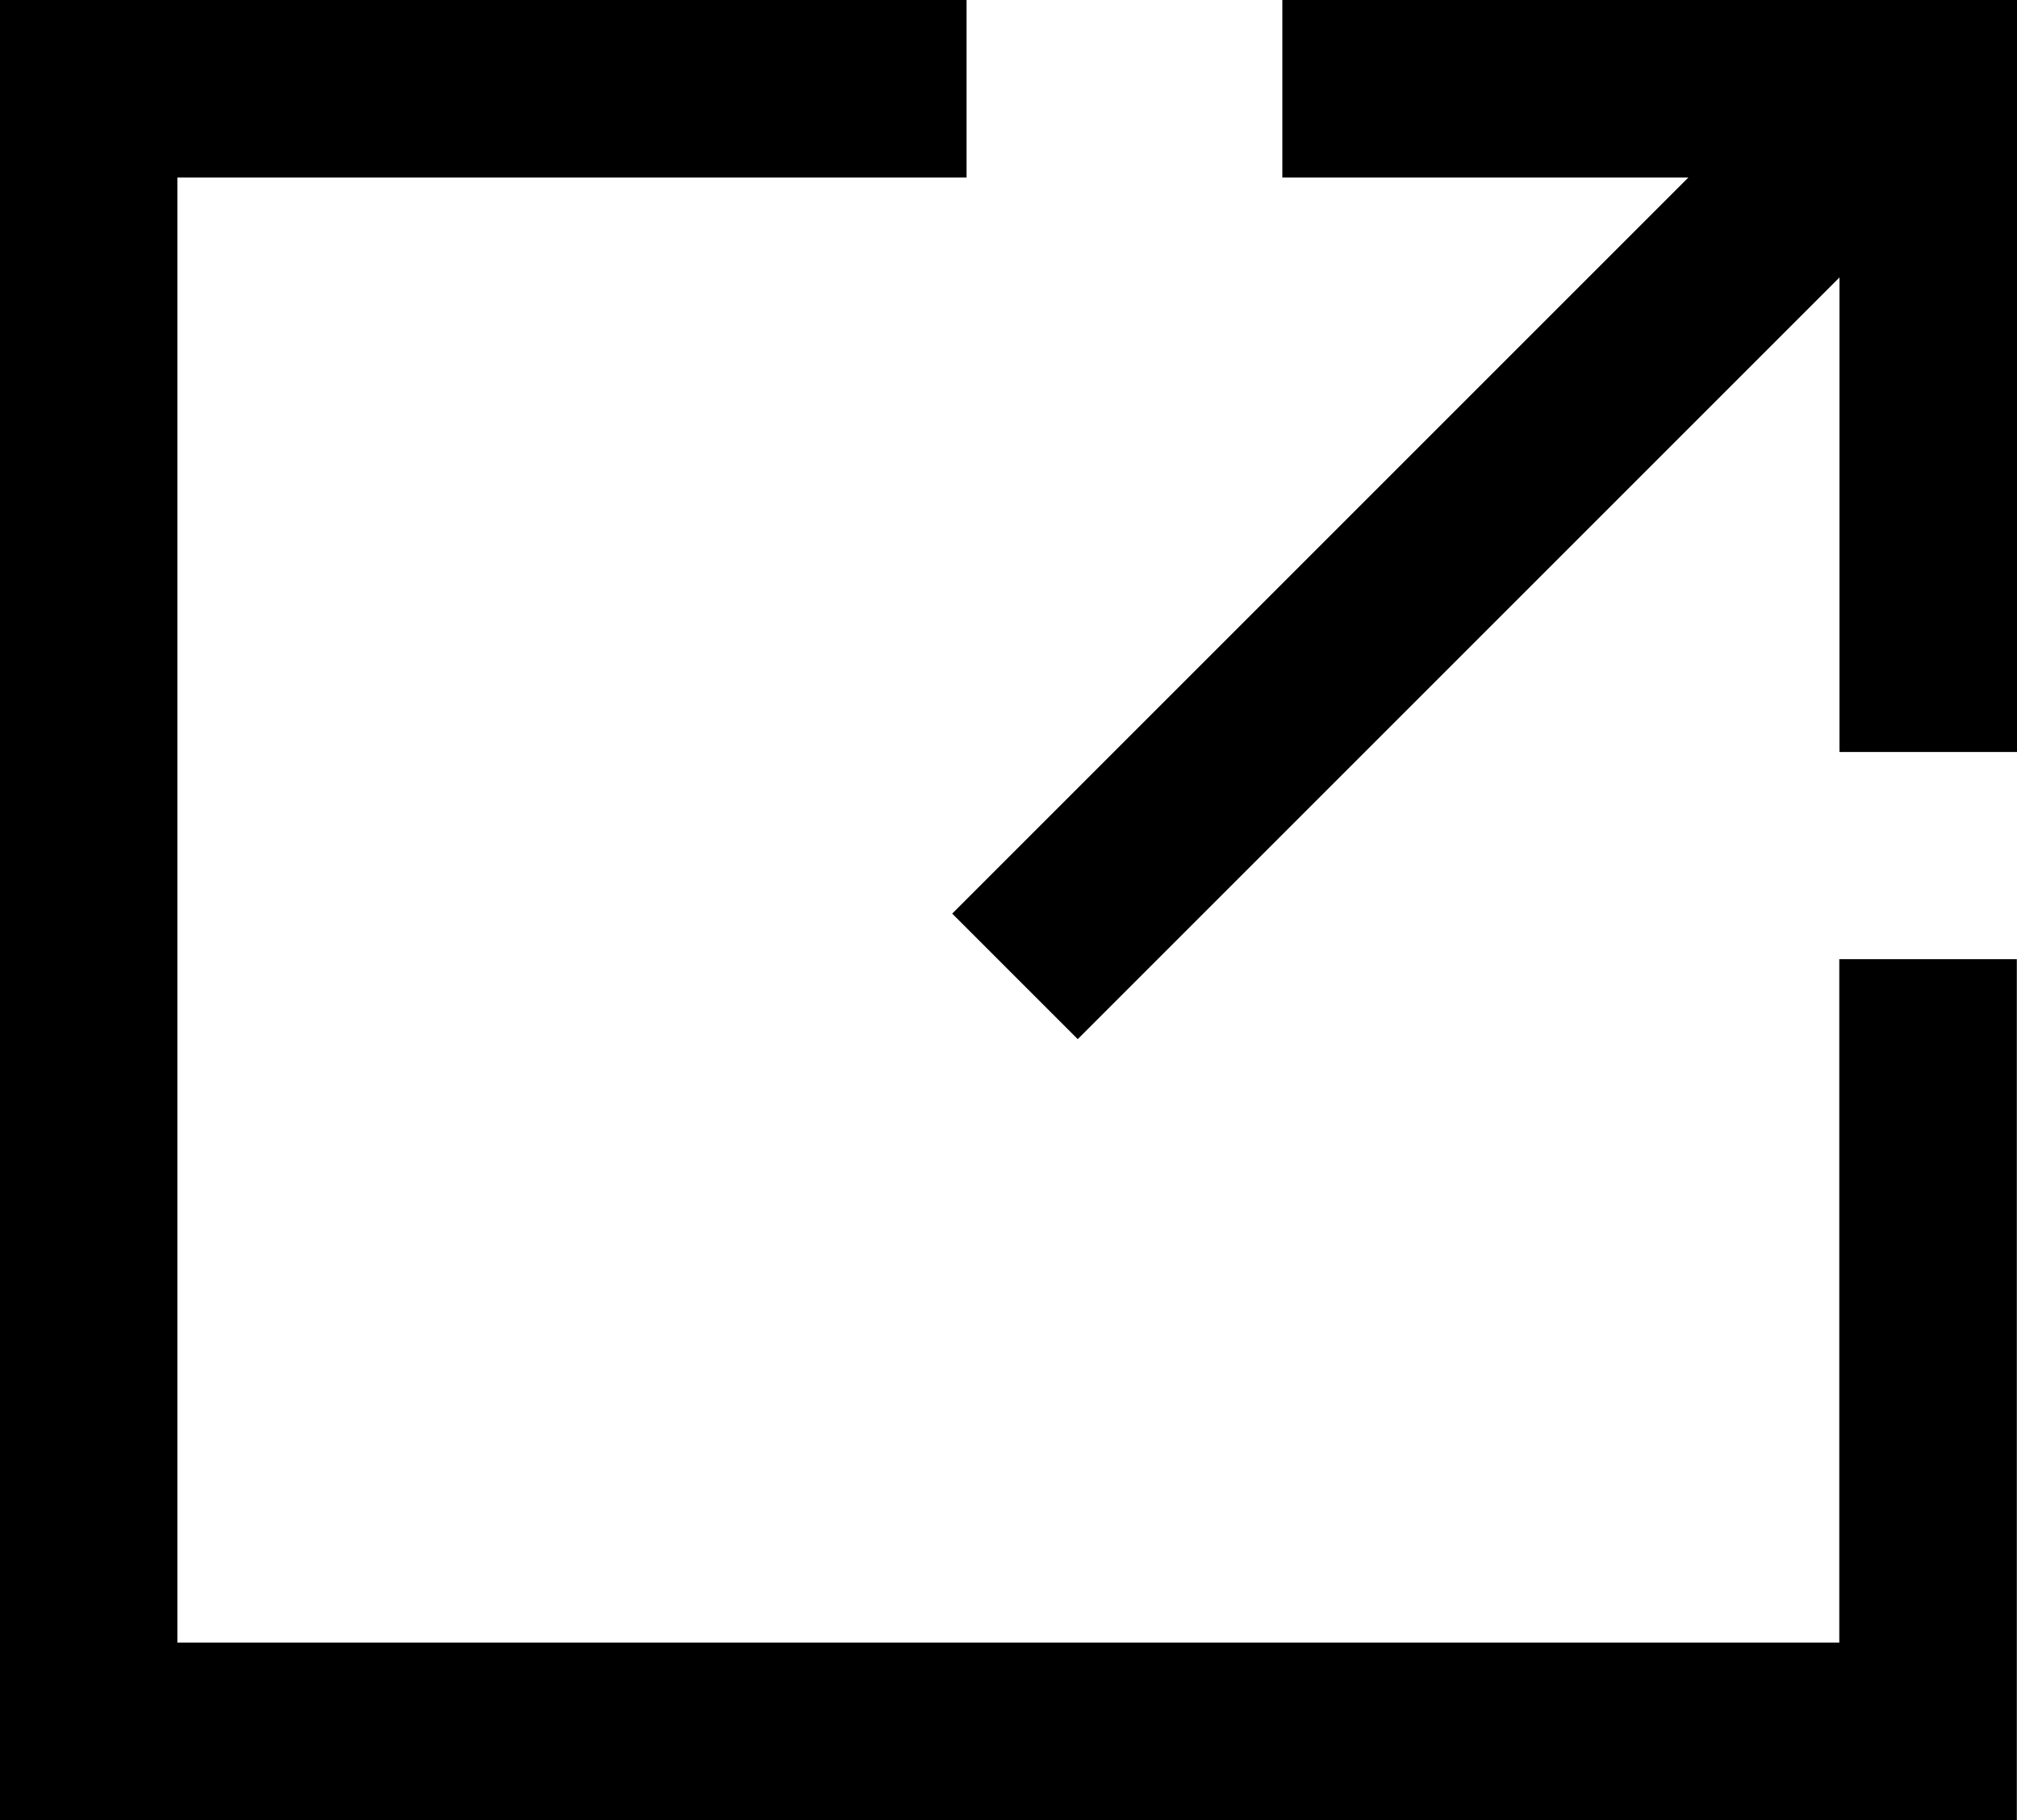
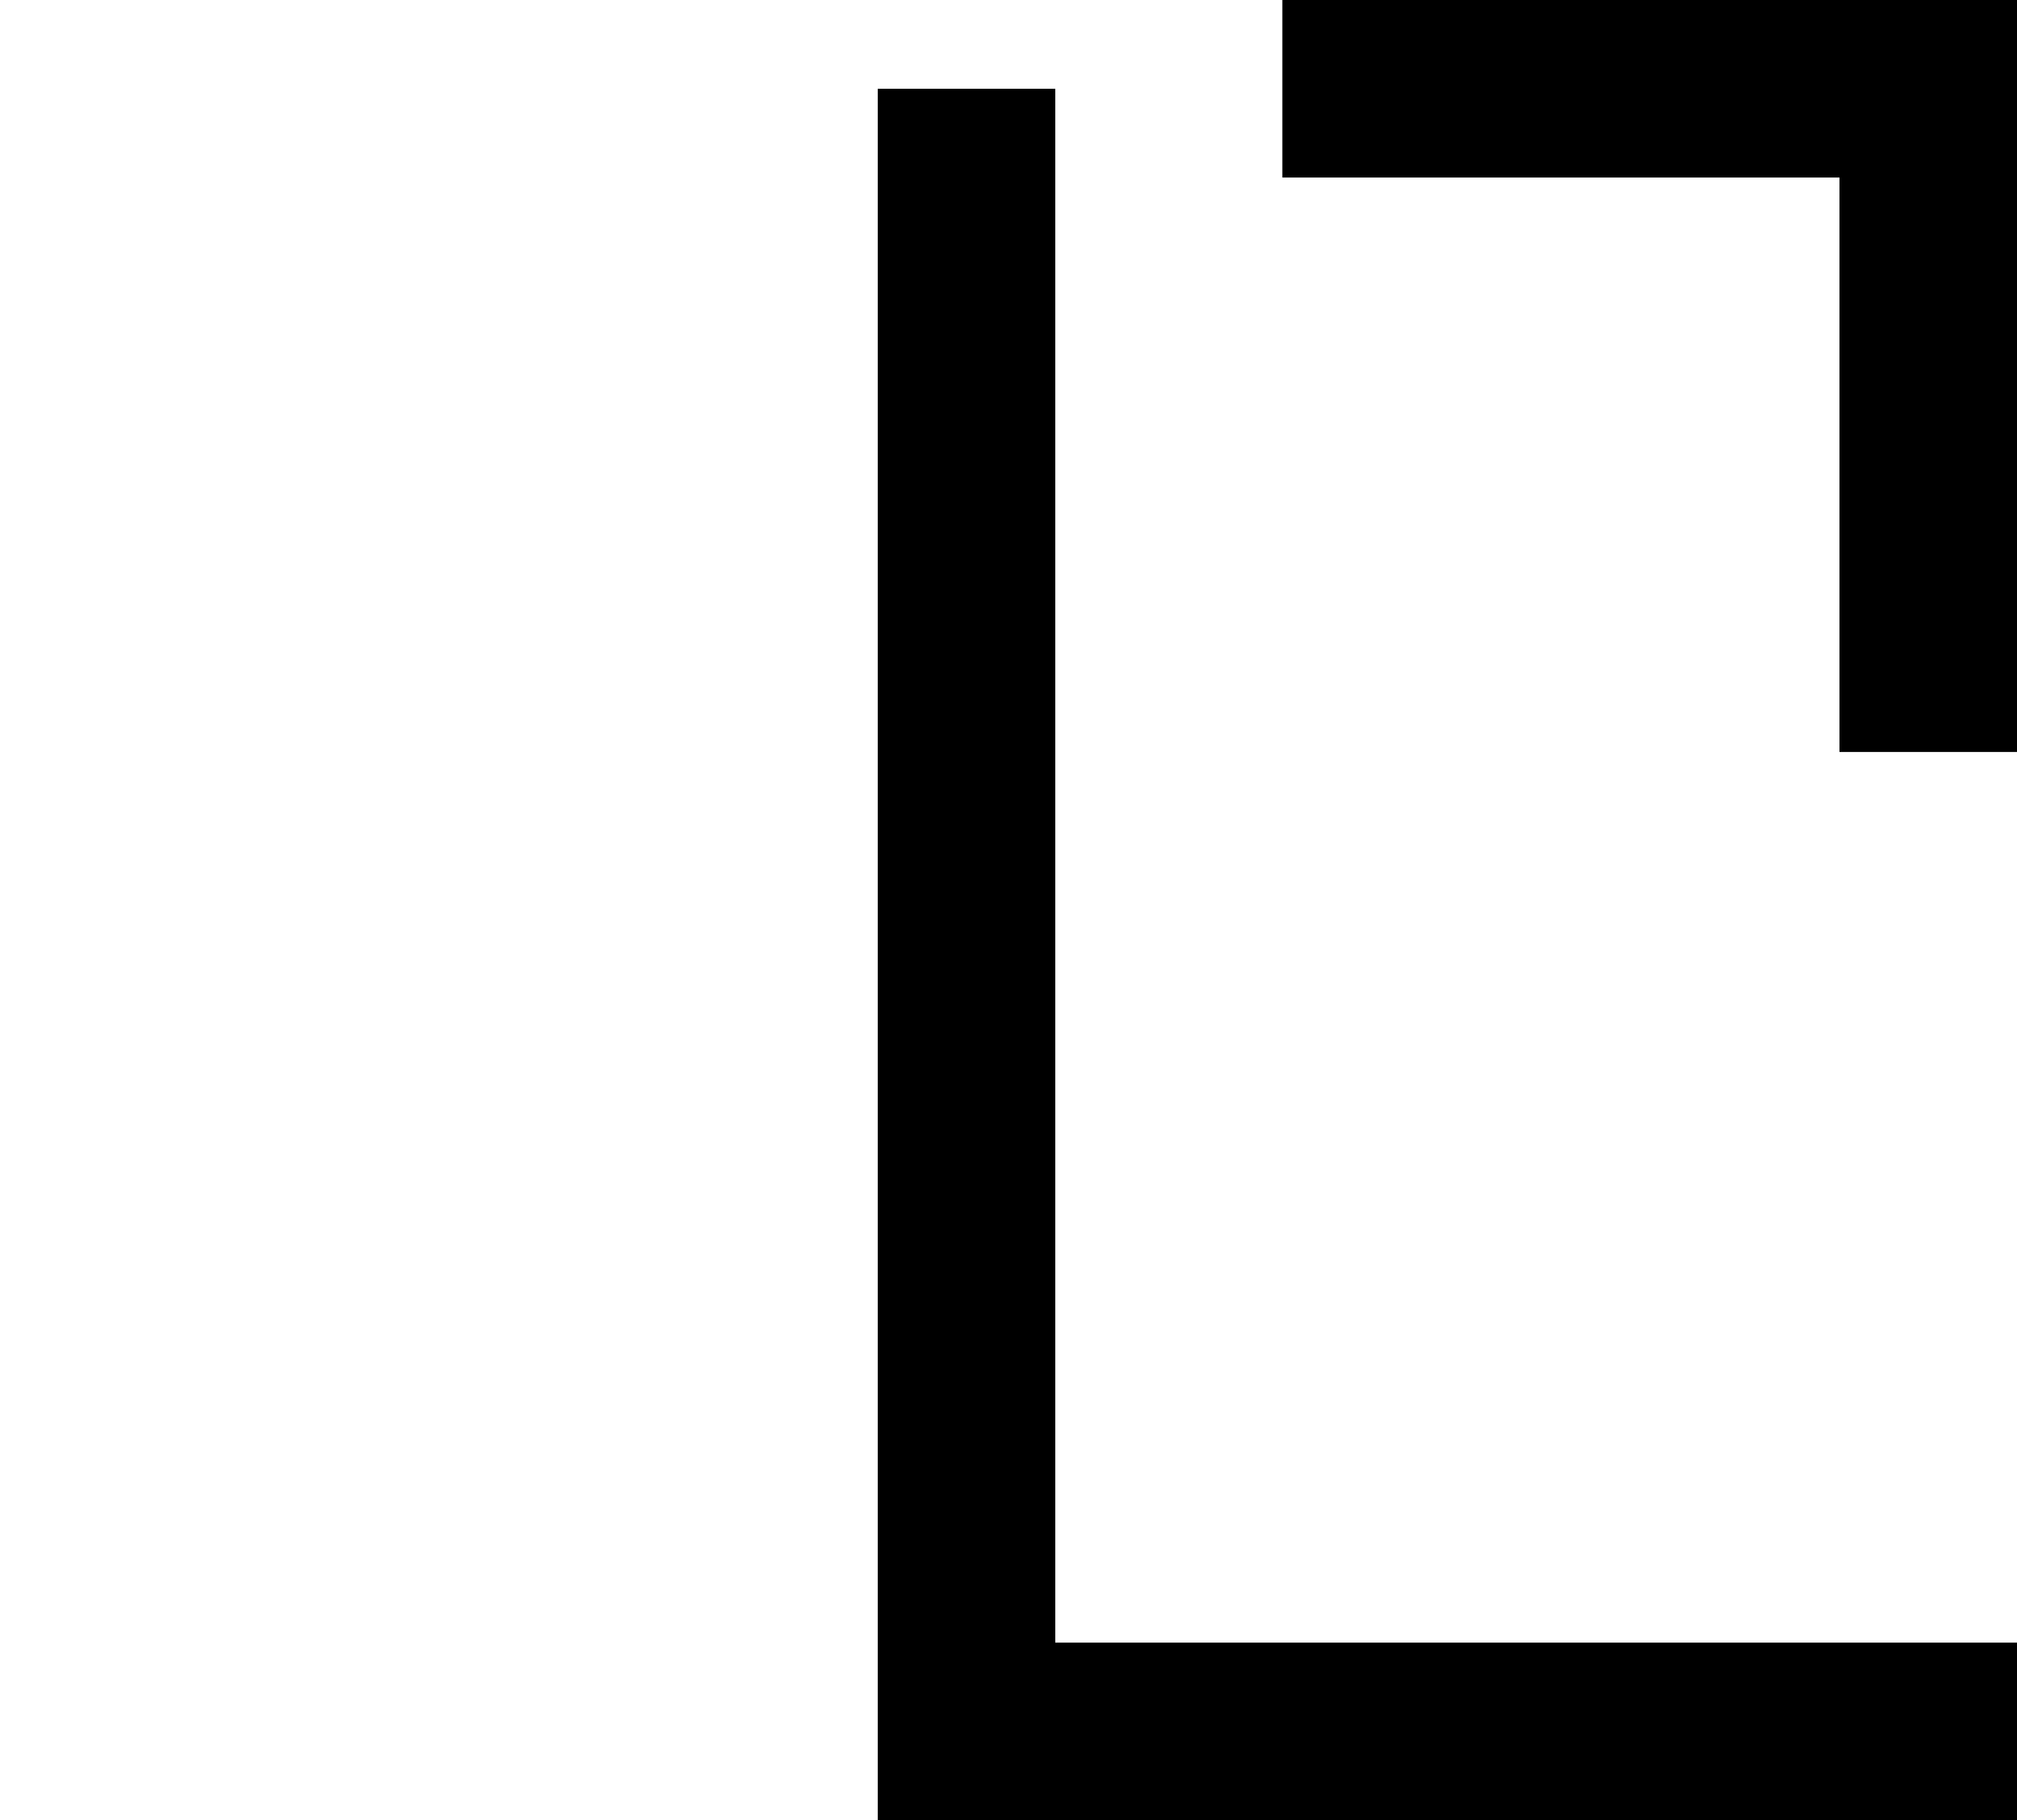
<svg xmlns="http://www.w3.org/2000/svg" width="11.361" height="10.253" viewBox="0 0 11.361 10.253">
  <g id="グループ_427" data-name="グループ 427" transform="translate(-282.283 -1305.5)">
-     <path id="パス_163" data-name="パス 163" d="M3517.912,1347.741h-4.945v9.253h10.361v-4.35h0" transform="translate(-3230.185 -41.741)" fill="none" stroke="#000" stroke-width="1" />
+     <path id="パス_163" data-name="パス 163" d="M3517.912,1347.741v9.253h10.361v-4.35h0" transform="translate(-3230.185 -41.741)" fill="none" stroke="#000" stroke-width="1" />
    <path id="パス_164" data-name="パス 164" d="M3829.623,1308.865h3.638v3.736" transform="translate(-3540.117 -2.865)" fill="none" stroke="#000" stroke-width="1" />
-     <line id="線_77" data-name="線 77" y1="5" x2="5" transform="translate(288 1306)" fill="none" stroke="#000" stroke-width="1" />
  </g>
</svg>